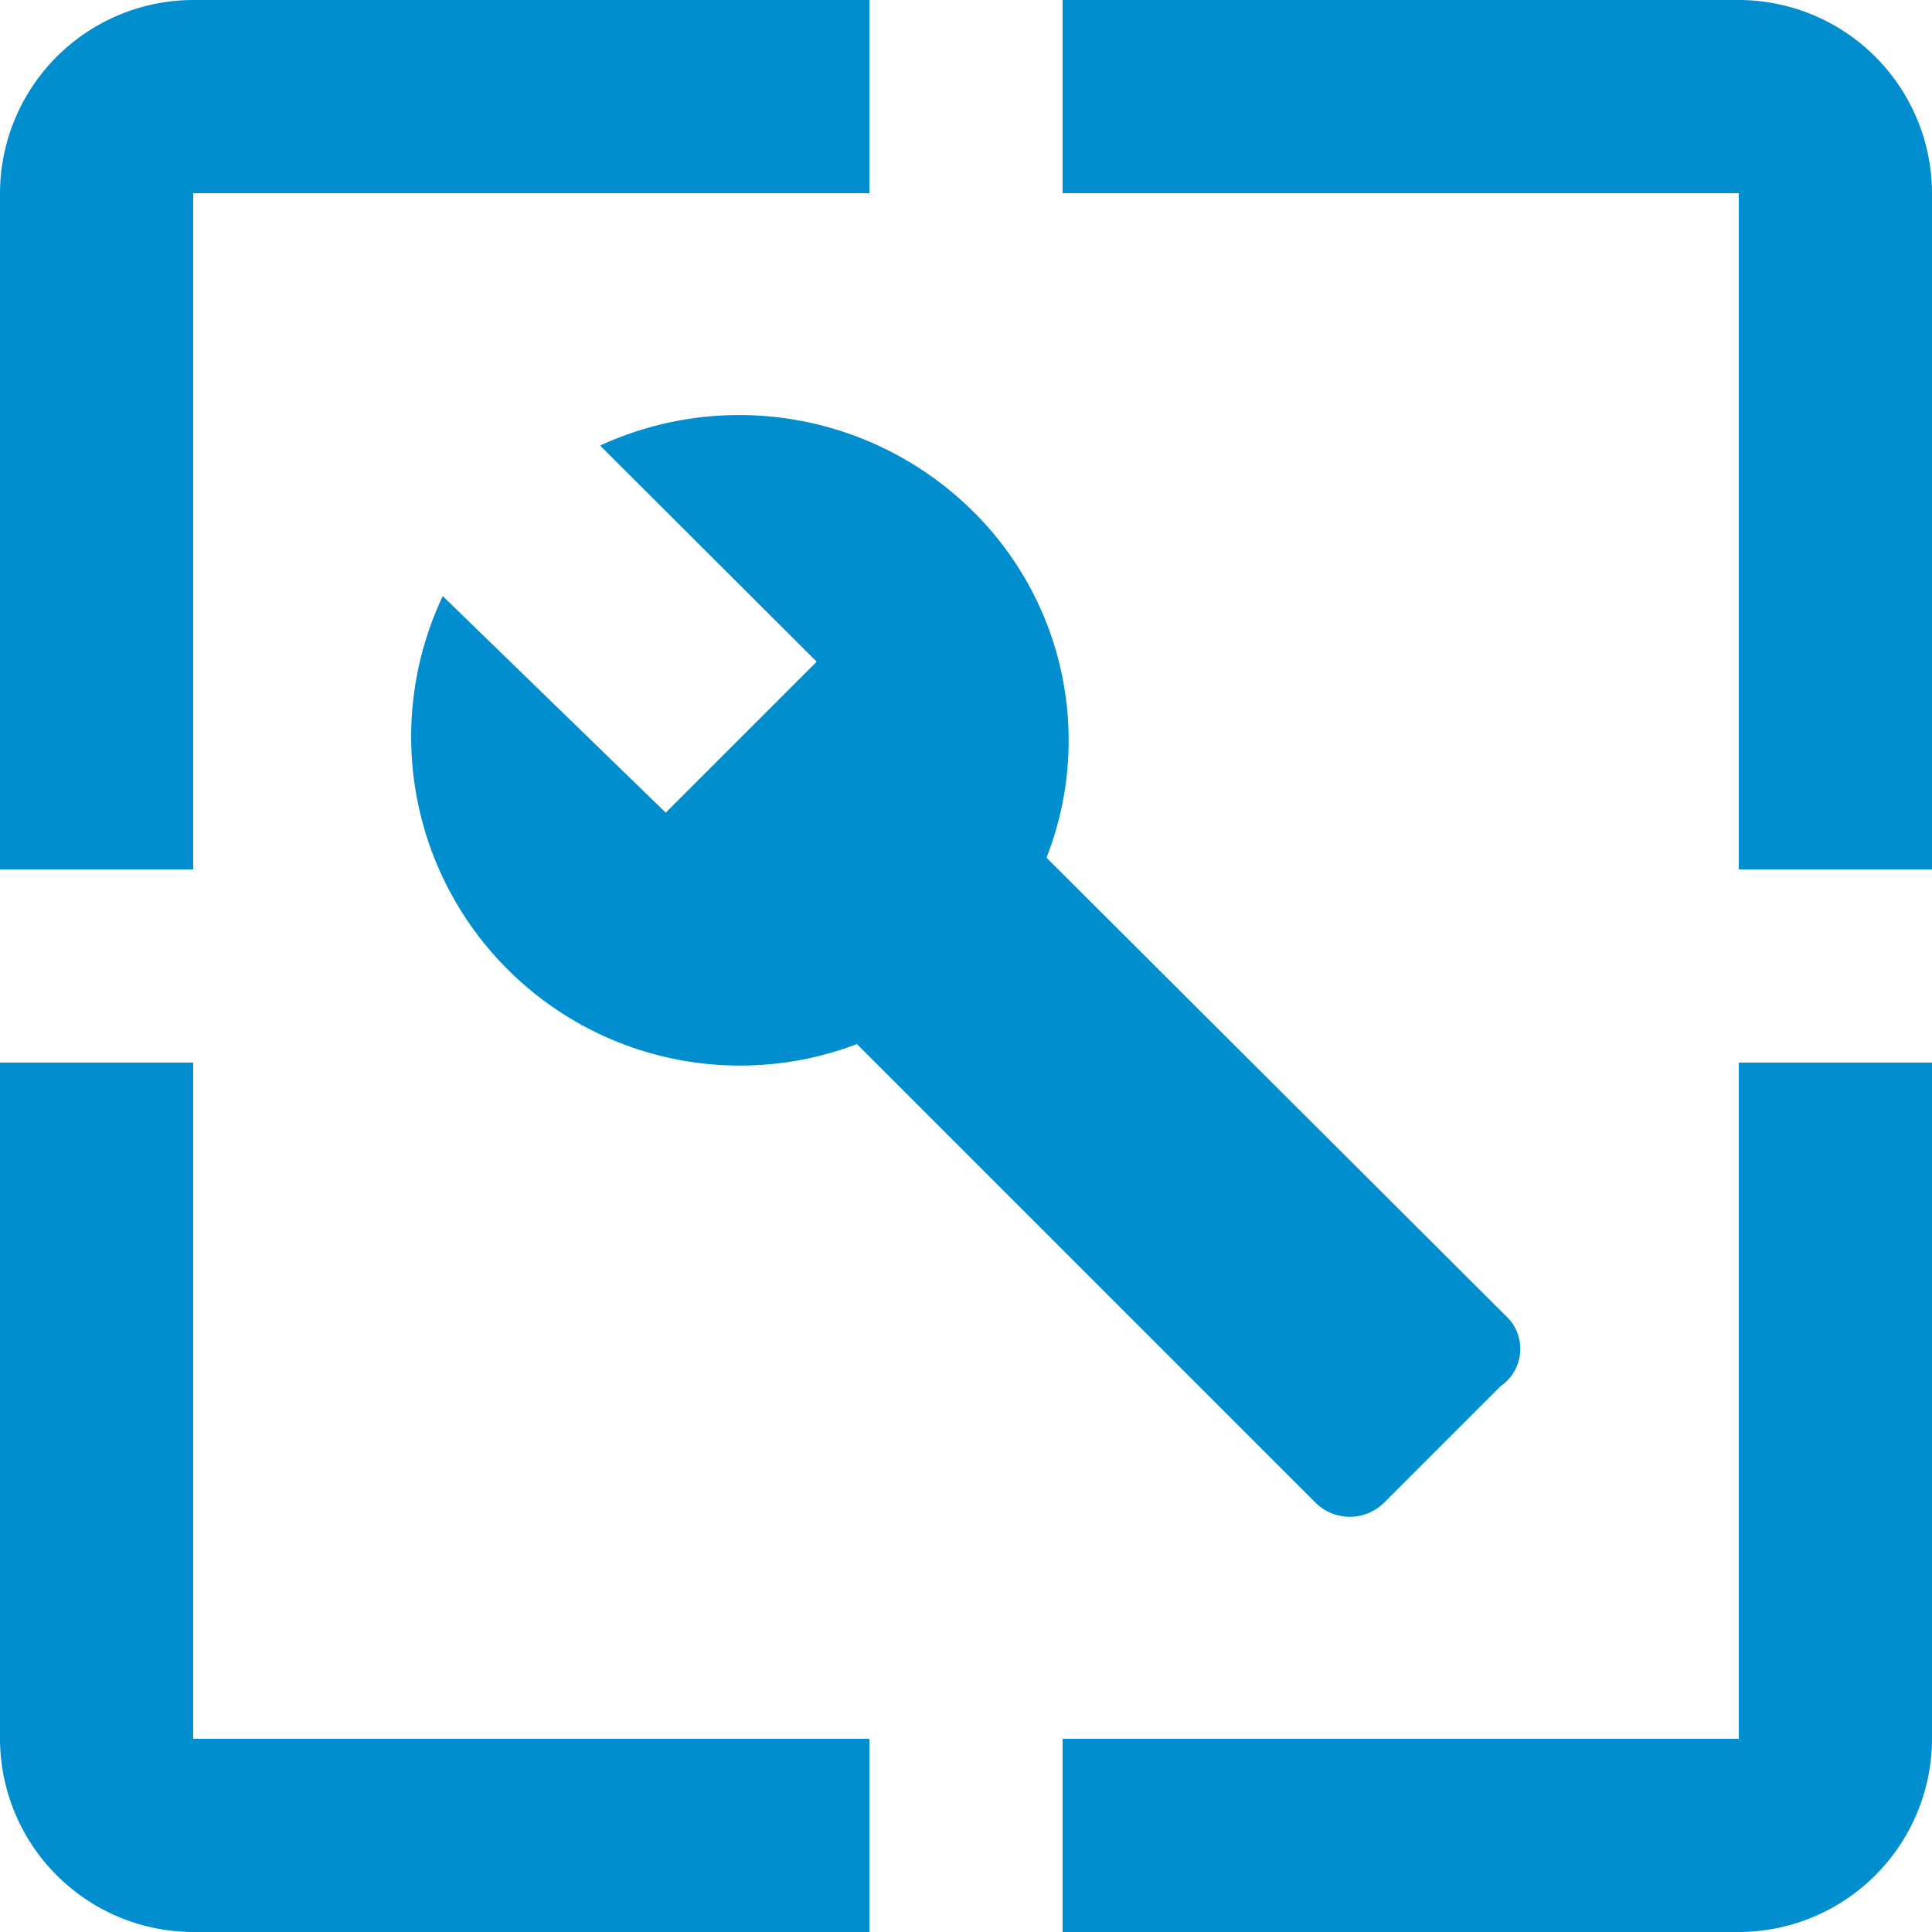
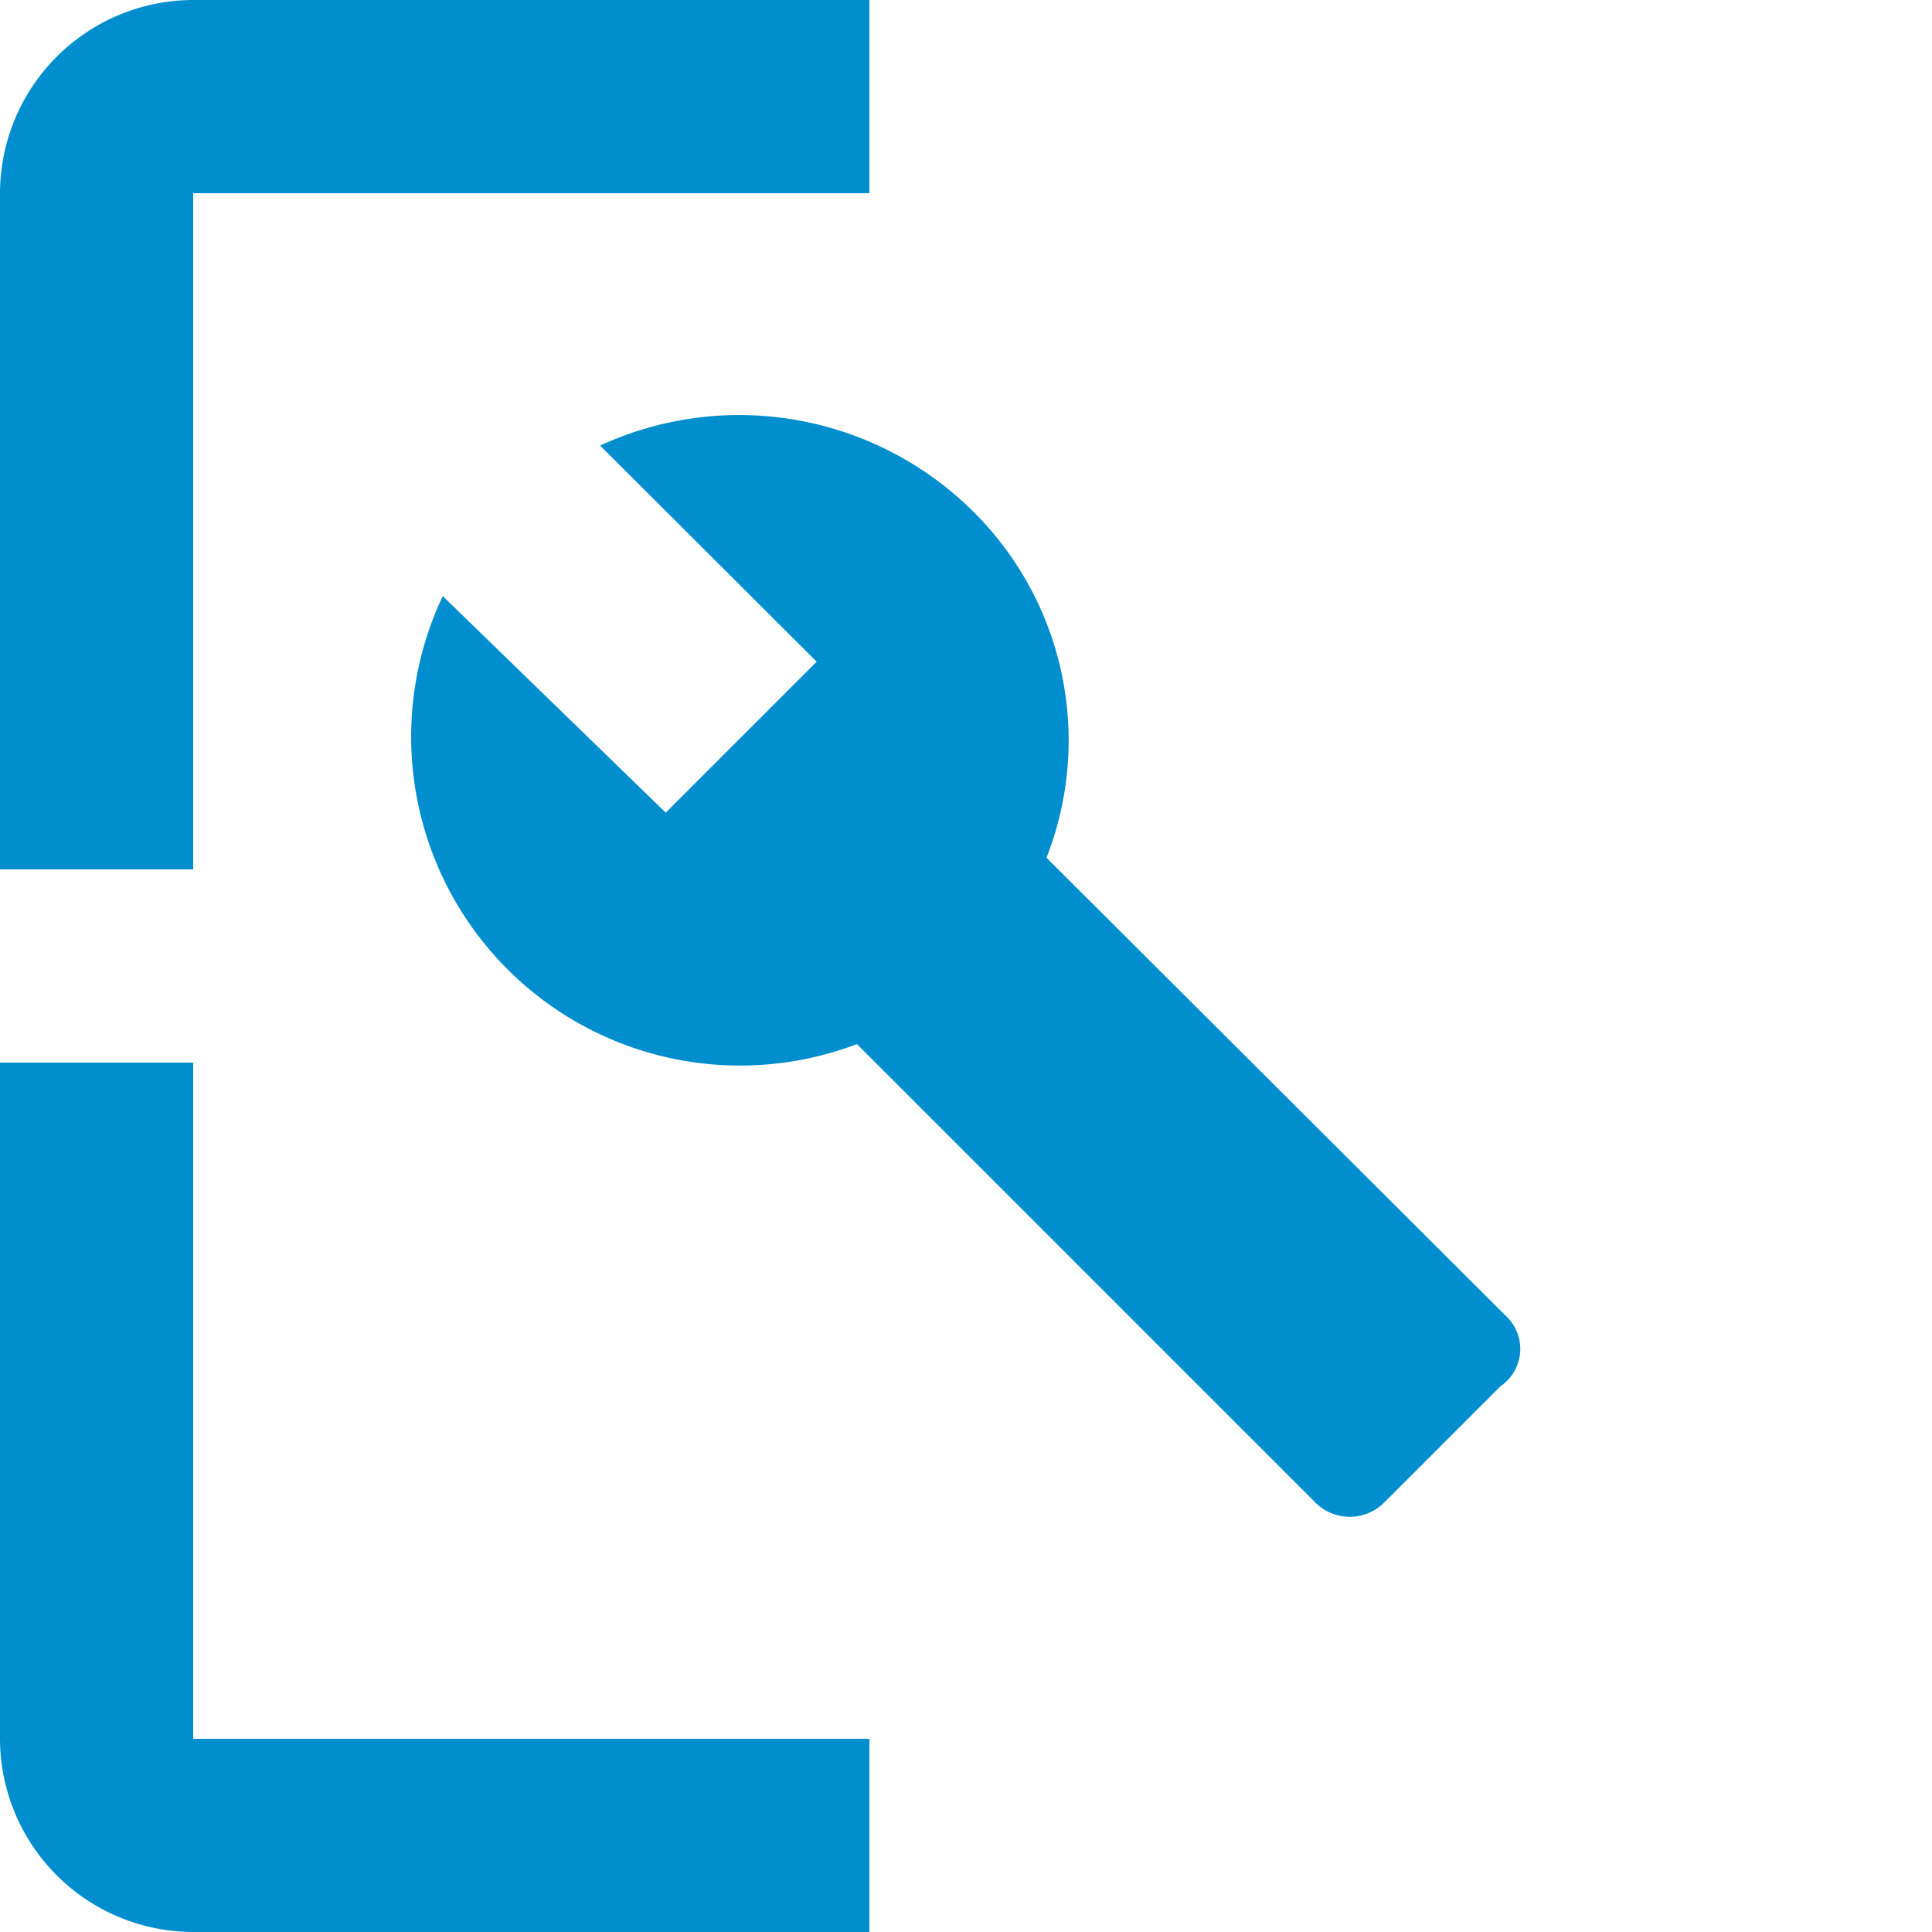
<svg xmlns="http://www.w3.org/2000/svg" viewBox="0 0 48 48">
  <title>modifyctx</title>
  <g id="Calque_1" data-name="Calque 1">
    <path d="M24.16,12.69a8.25,8.25,0,0,0-9.25-1.62l5.38,5.37-3.75,3.75L11,14.81A8.17,8.17,0,0,0,21.29,25.94L32.66,37.31a1.21,1.21,0,0,0,1.75,0l2.87-2.87a1.12,1.12,0,0,0,.13-1.75L26,21.31A8,8,0,0,0,24.16,12.69Z" style="fill:#008ecf" />
    <path d="M4.8,4.8H21.6V0H4.8A4.81,4.81,0,0,0,0,4.8V21.6H4.8Z" style="fill:#008ecf" />
    <path d="M4.8,26.4H0V43.2A4.81,4.81,0,0,0,4.8,48H21.6V43.2H4.8Z" style="fill:#008ecf" />
-     <path d="M43.2,0H26.4V4.8H43.2V21.6H48V4.8A4.81,4.81,0,0,0,43.2,0Z" style="fill:#008ecf" />
-     <path d="M43.2,43.2H26.4V48H43.2A4.81,4.81,0,0,0,48,43.2V26.4H43.2Z" style="fill:#008ecf" />
  </g>
</svg>